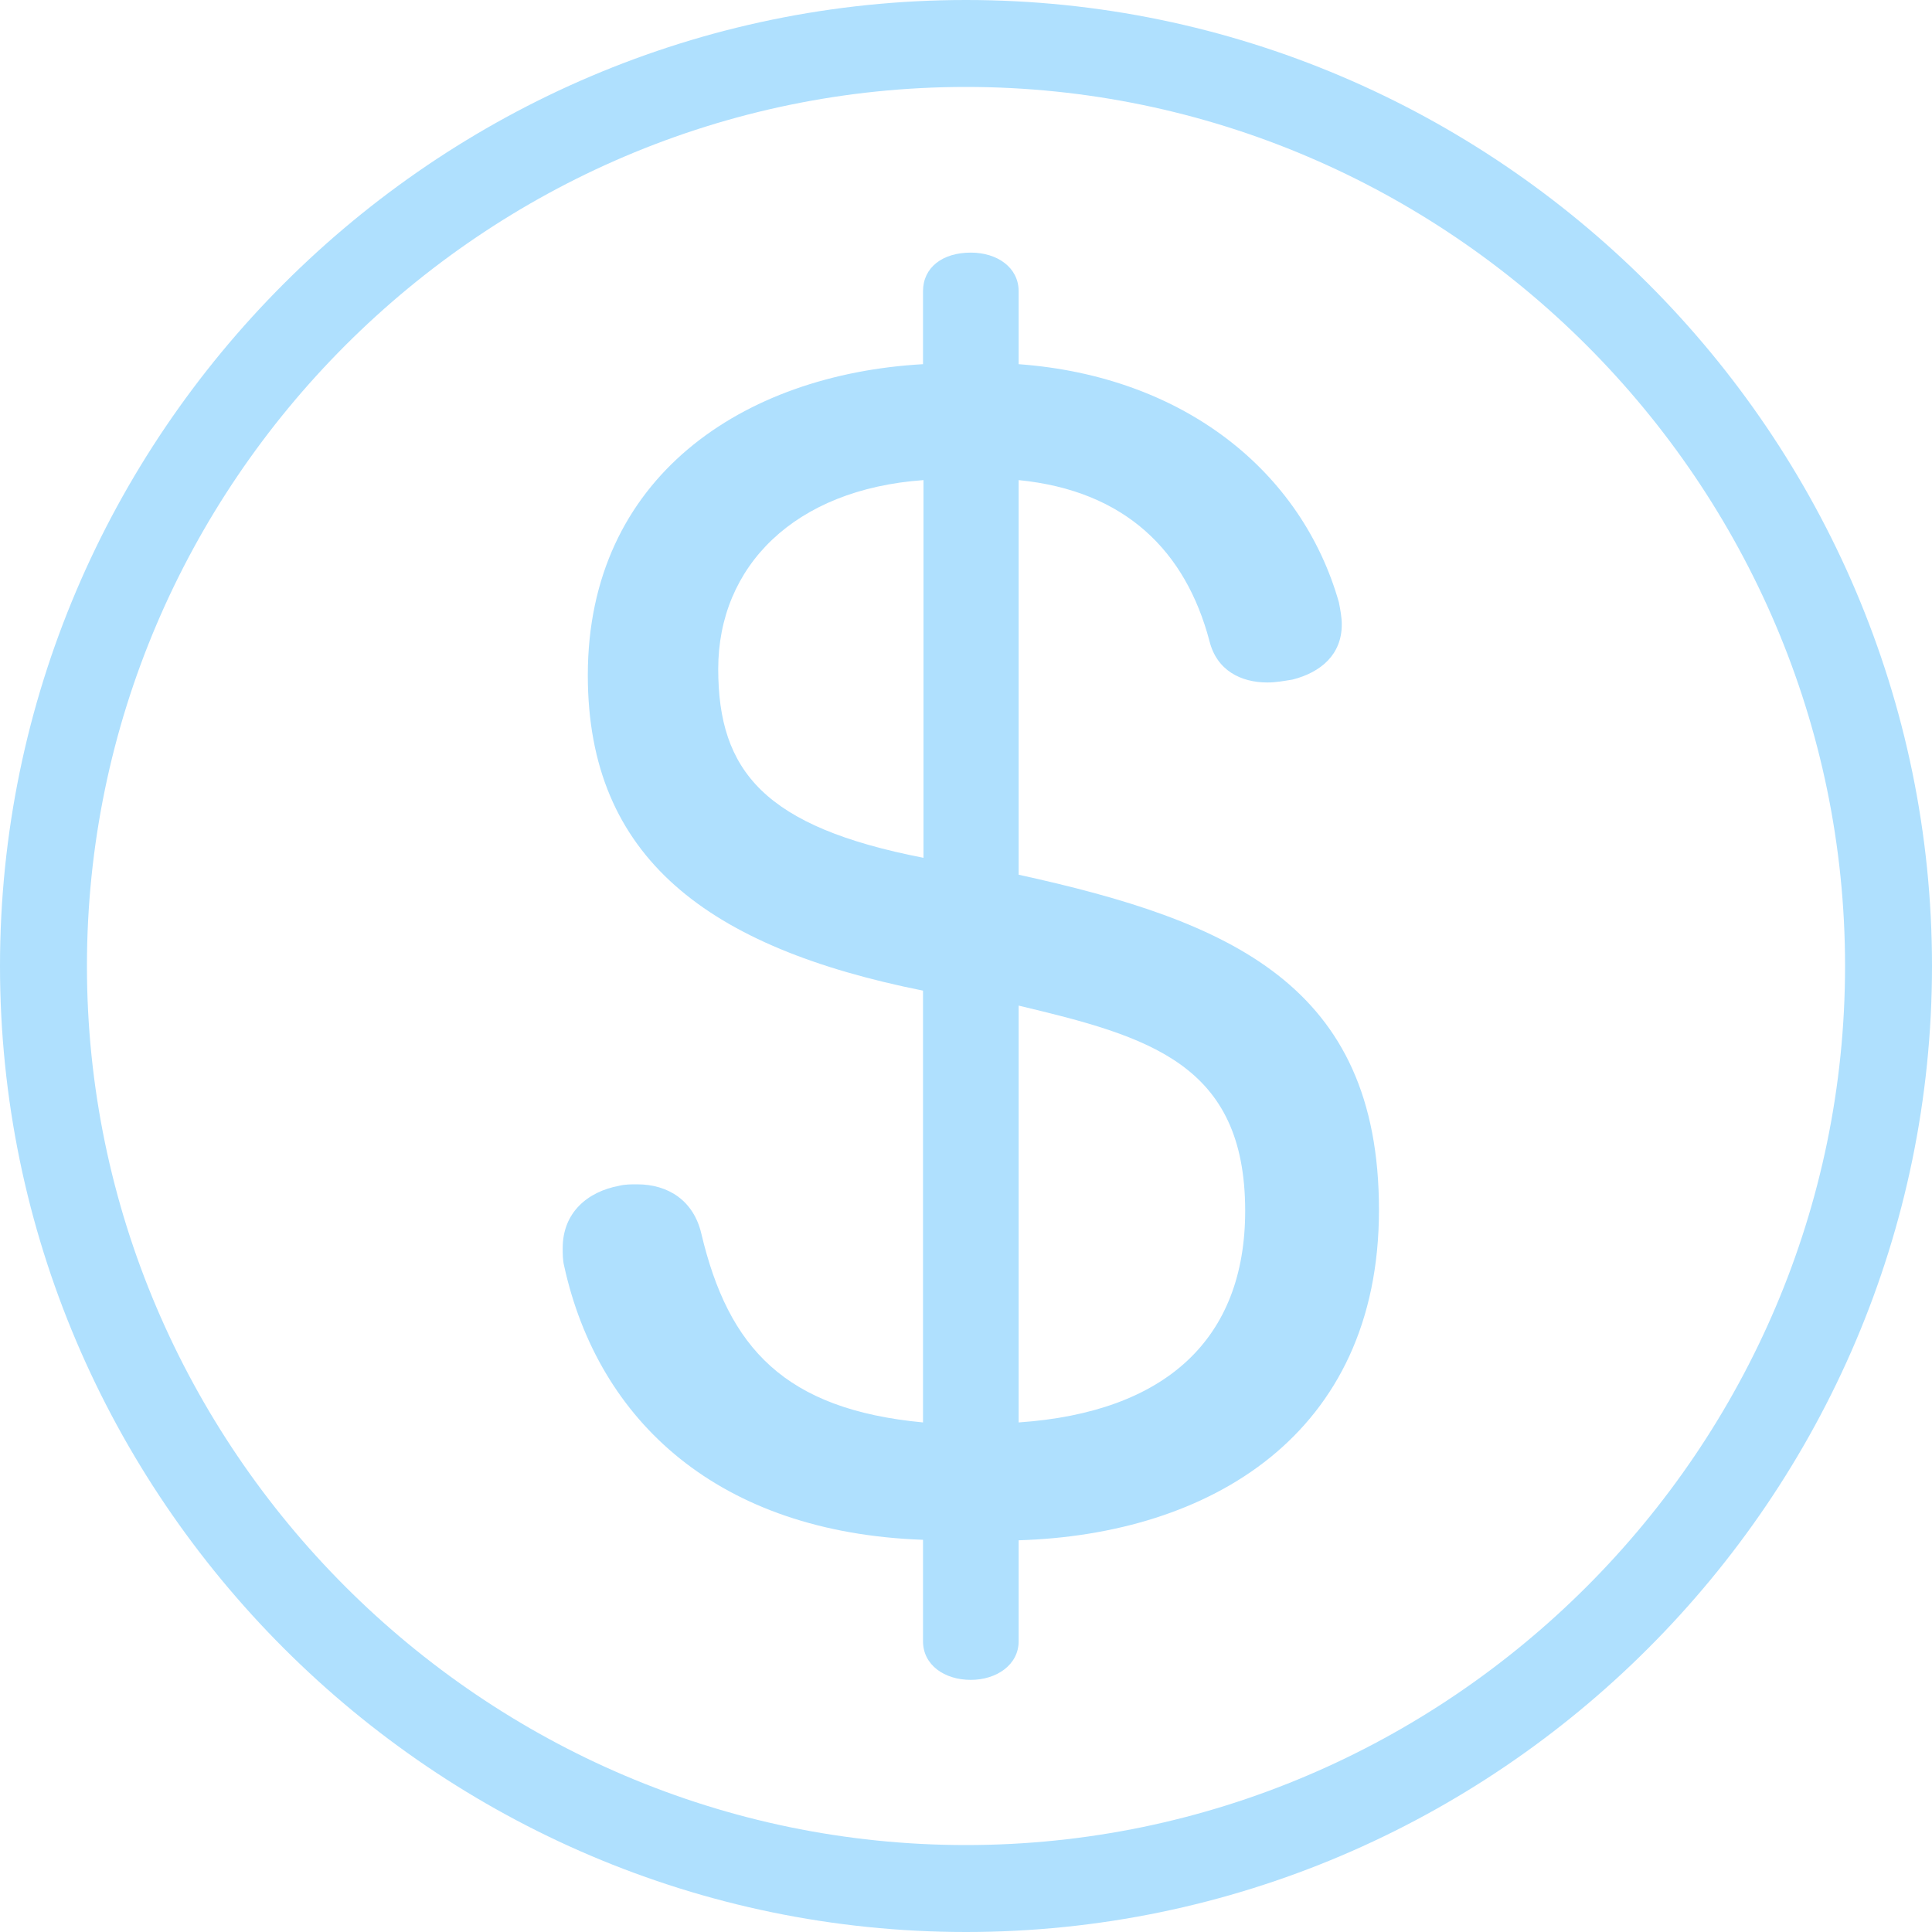
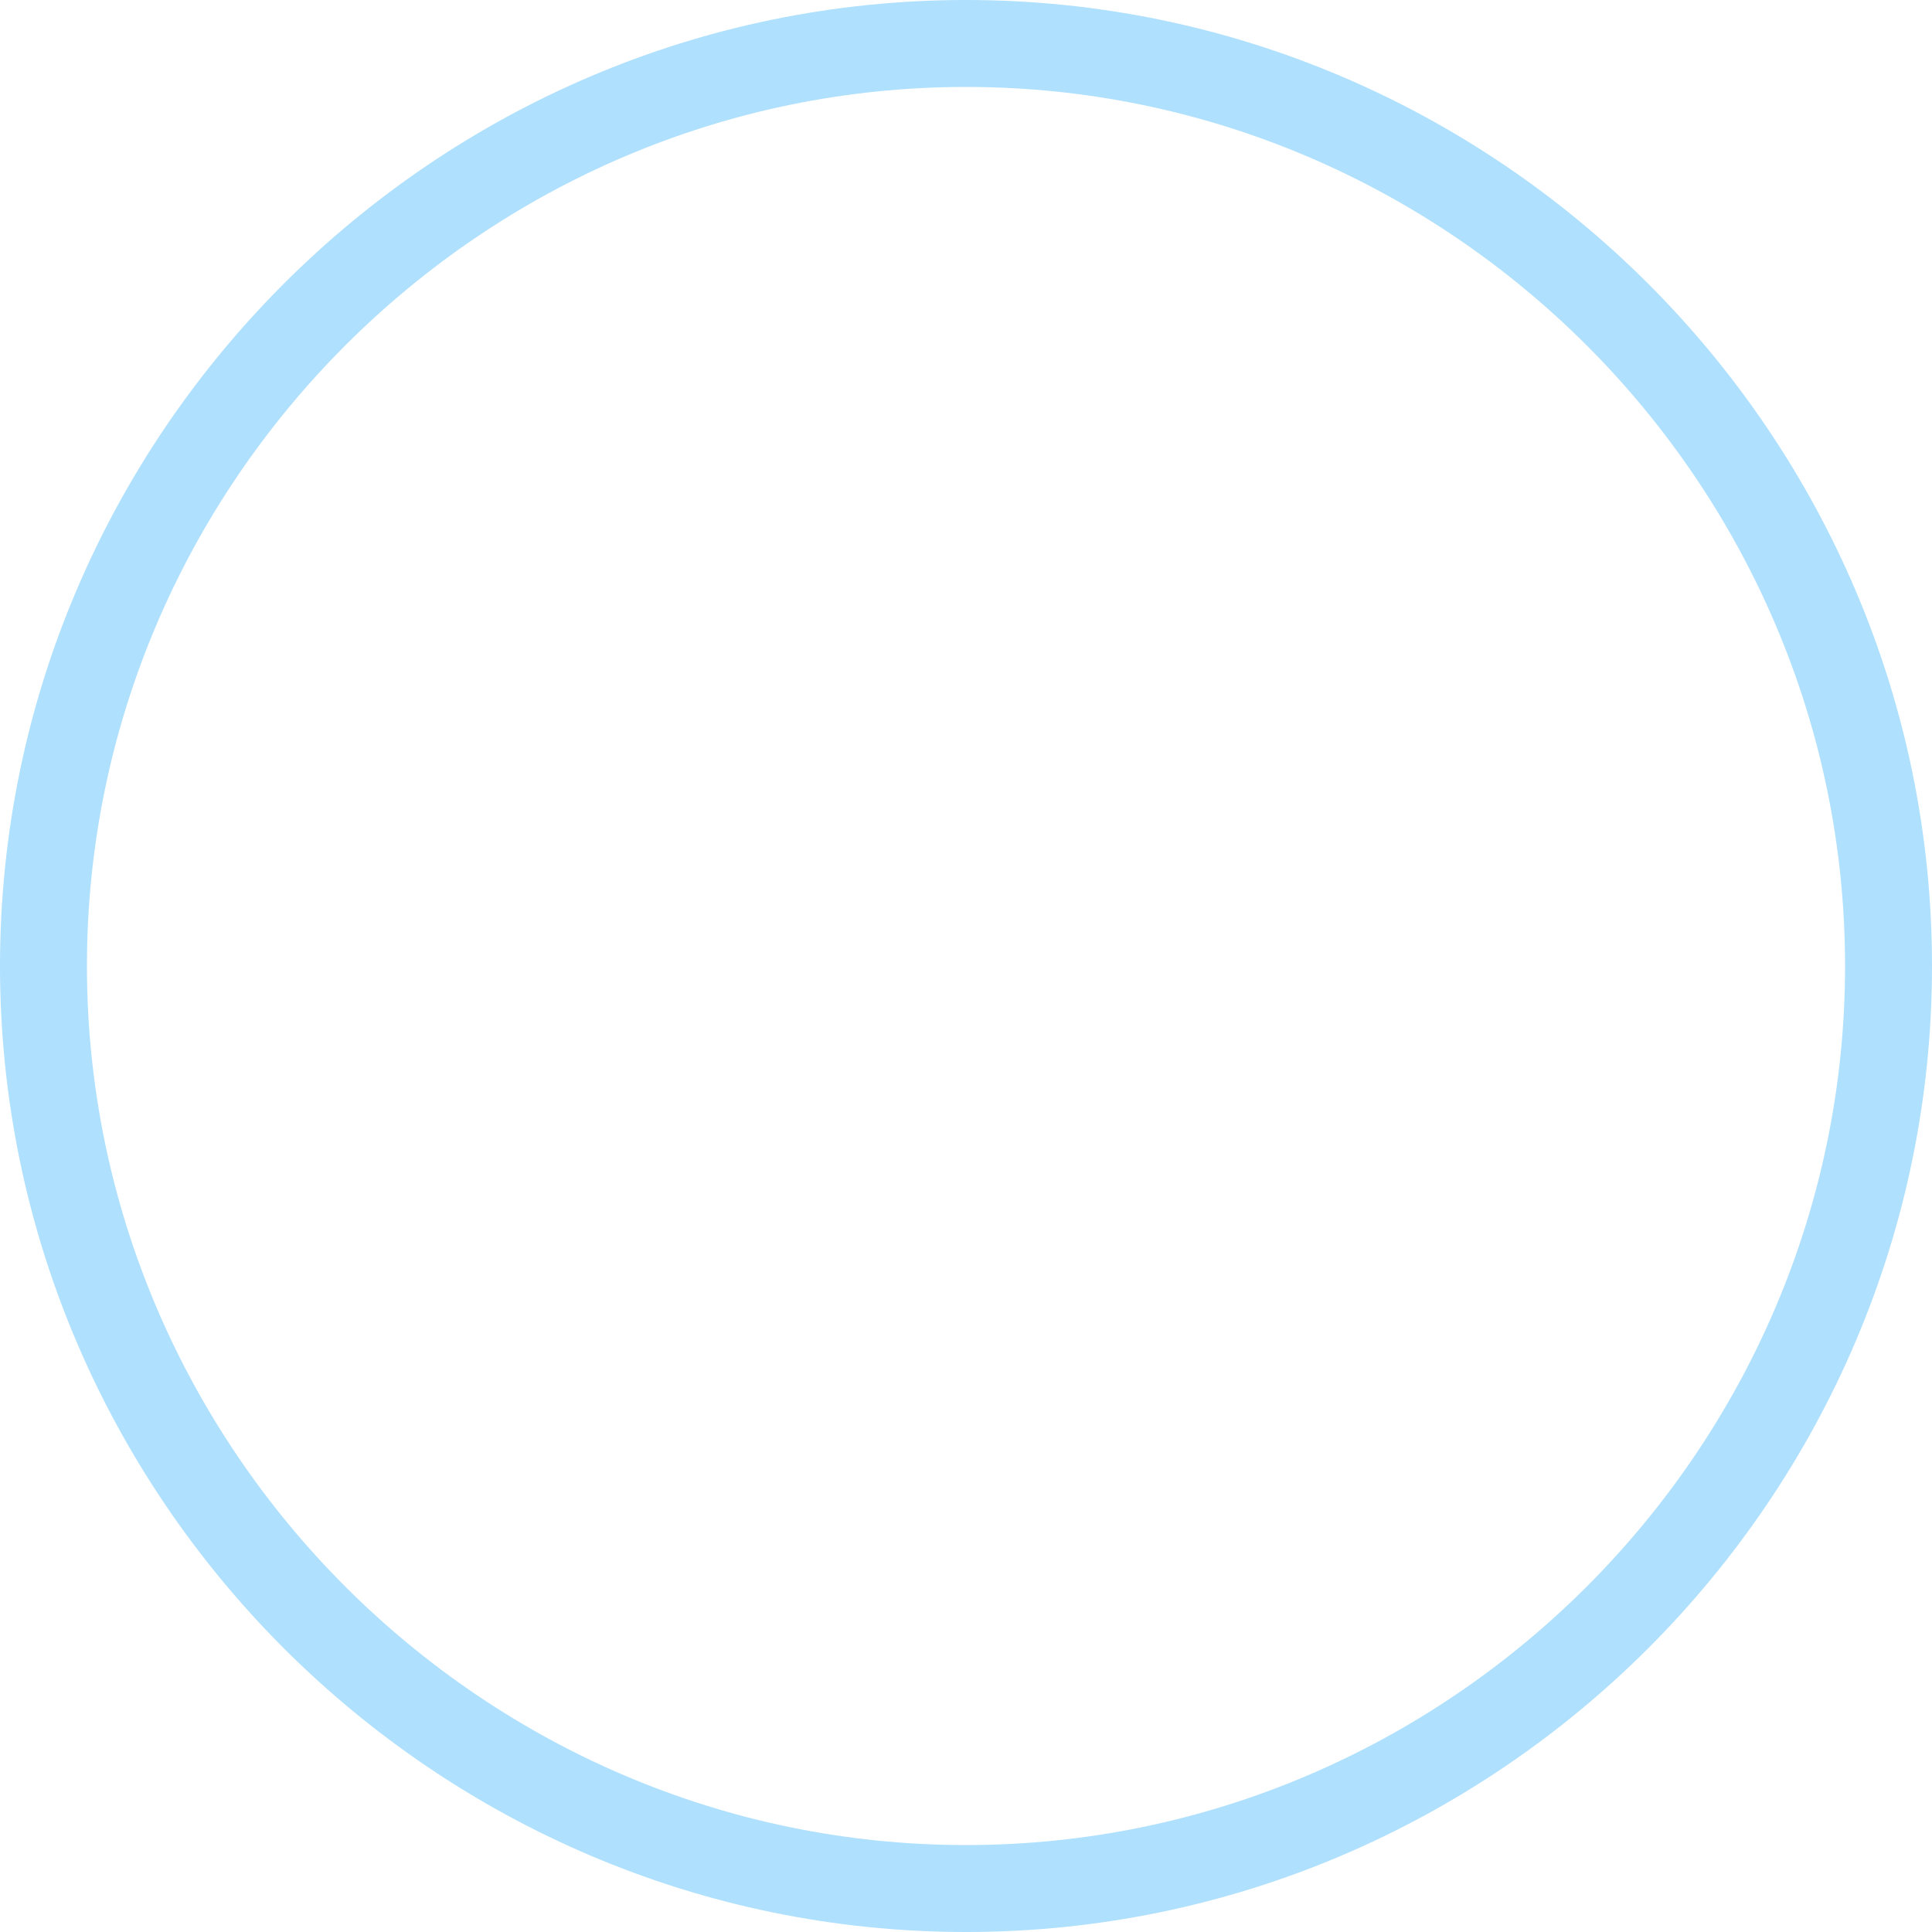
<svg xmlns="http://www.w3.org/2000/svg" id="a" viewBox="0 0 40 40">
  <defs>
    <style>.b{fill:#afe0fe;}</style>
  </defs>
-   <path class="b" d="M21.09,33.98c0,.49-.46,.8-.99,.8-.55,0-.99-.31-.99-.8v-2.1c-4.22-.15-6.72-2.44-7.43-5.67-.03-.12-.03-.25-.03-.37,0-.74,.52-1.17,1.17-1.29,.12-.03,.25-.03,.37-.03,.65,0,1.17,.34,1.33,1.02,.56,2.37,1.73,3.64,4.59,3.91v-8.94c-4.44-.89-6.94-2.74-6.94-6.53,0-4.1,3.21-6.23,6.94-6.44v-1.51c0-.49,.4-.8,.99-.8,.55,0,.99,.31,.99,.8v1.51c3.42,.25,5.86,2.22,6.63,4.93,.03,.15,.06,.31,.06,.46,0,.62-.43,.99-1.02,1.14-.19,.03-.34,.06-.52,.06-.55,0-1.05-.25-1.2-.86-.49-1.85-1.73-3.11-3.95-3.33v8.17c4.38,.96,7.46,2.28,7.46,6.94s-3.51,6.72-7.46,6.84v2.1Zm-1.97-24.04c-2.68,.19-4.25,1.79-4.25,3.91s.96,3.27,4.25,3.91v-7.83Zm1.97,19.51c3.05-.21,4.69-1.73,4.69-4.38,0-3.05-2-3.61-4.69-4.25v8.63Z" />
-   <path class="b" d="M20,0C9,0,0,9,0,20s9,20,20,20,20-9,20-20S31,0,20,0Zm0,38.2C10,38.2,1.8,30,1.8,20S10,1.8,20,1.8s18.2,8.2,18.2,18.2-8.2,18.2-18.2,18.2Z" />
+   <path class="b" d="M20,0C9,0,0,9,0,20s9,20,20,20,20-9,20-20S31,0,20,0Zm0,38.2C10,38.2,1.8,30,1.8,20S10,1.8,20,1.8s18.2,8.2,18.2,18.2-8.2,18.2-18.2,18.2" />
</svg>